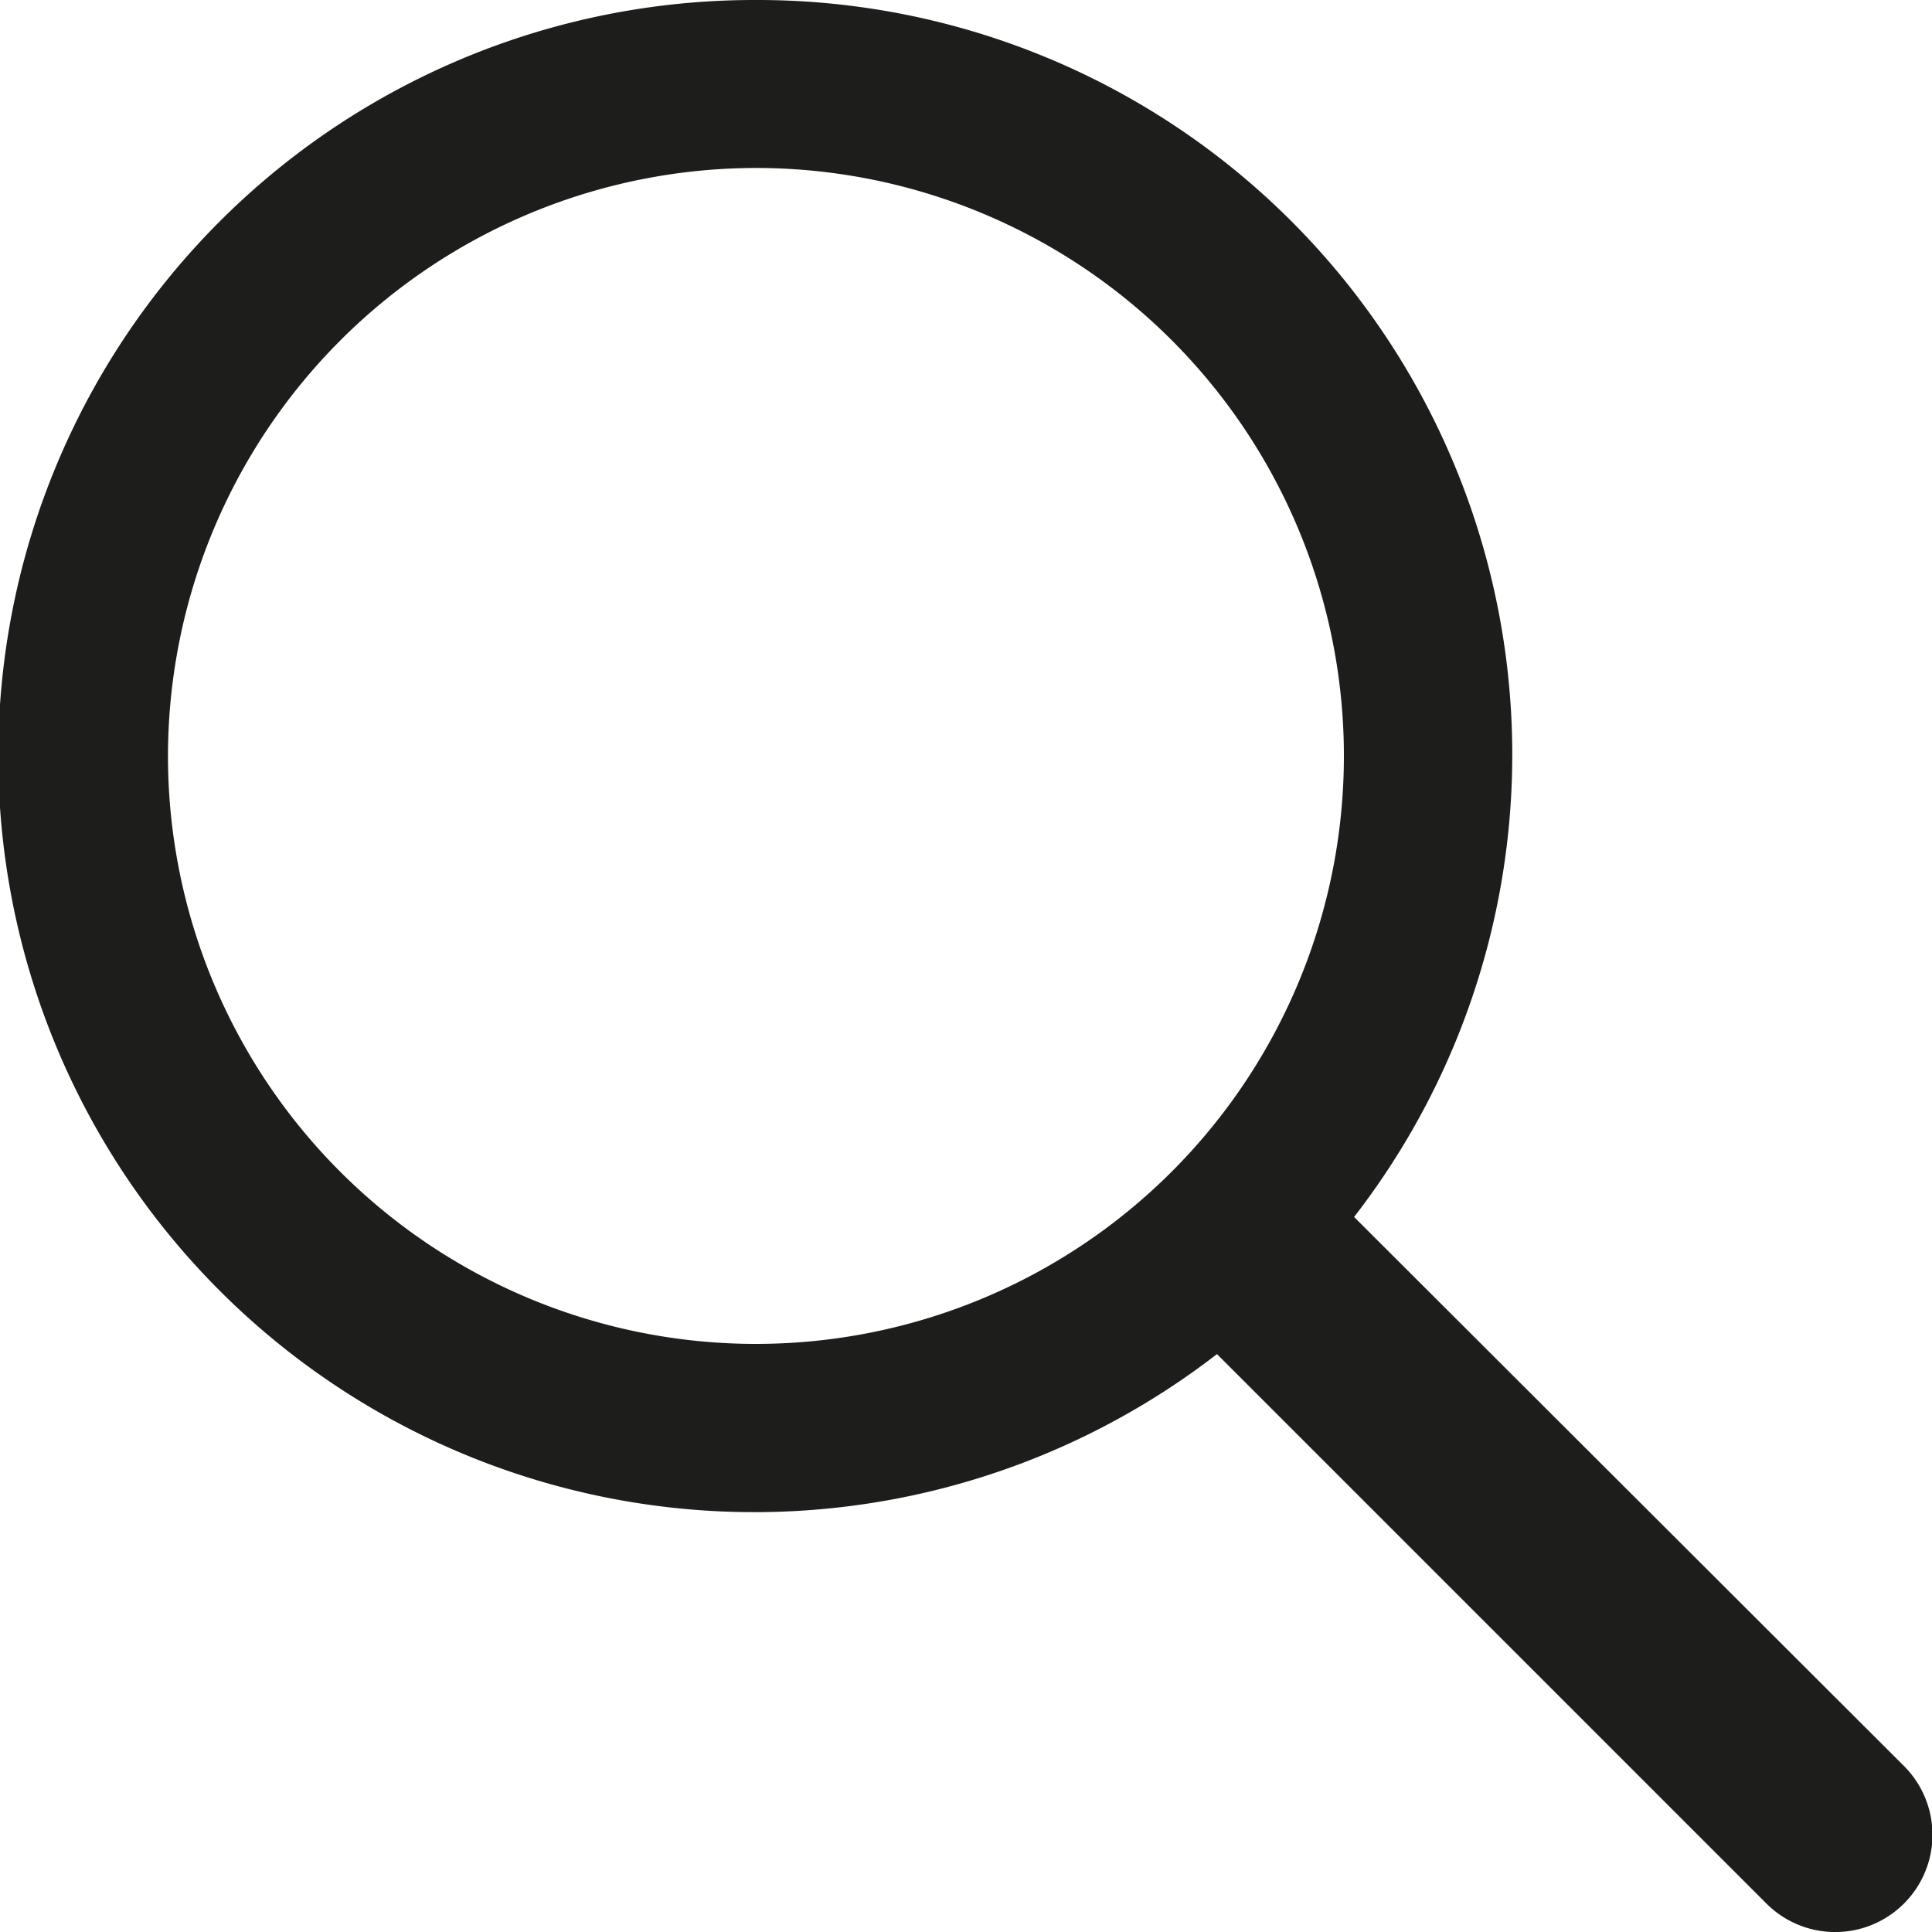
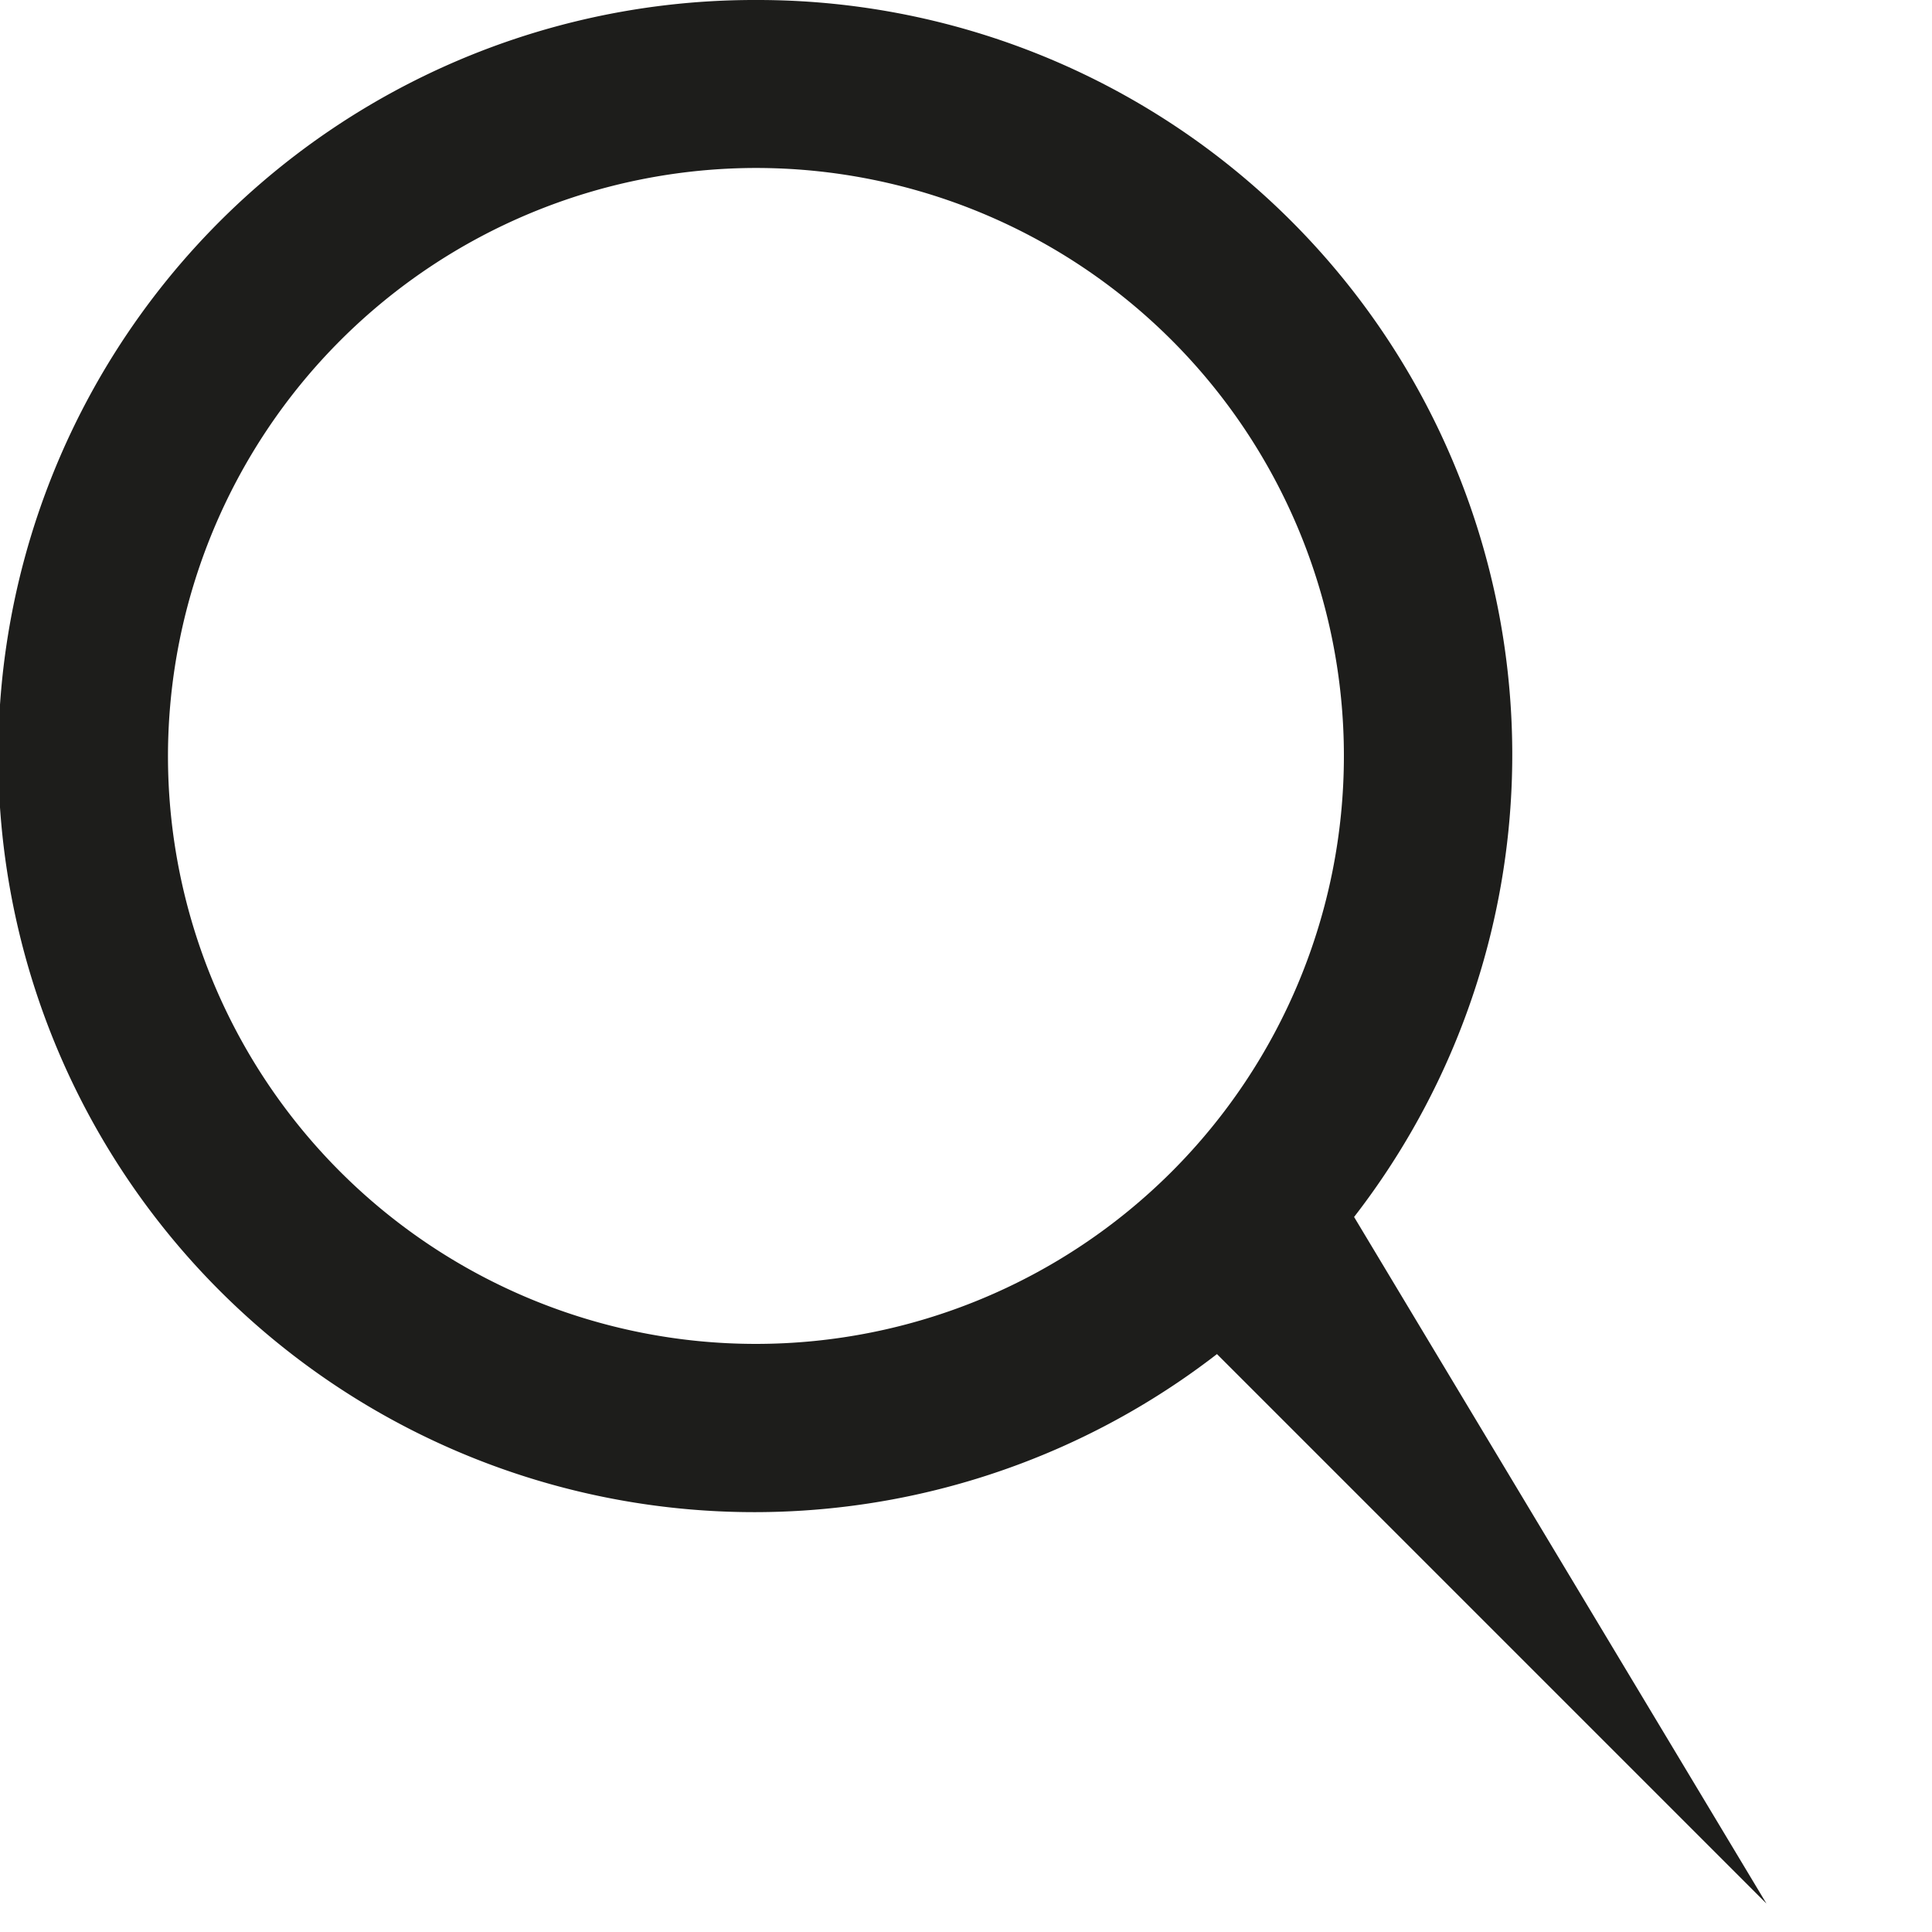
<svg xmlns="http://www.w3.org/2000/svg" width="13.653" height="13.653" viewBox="0 0 13.653 13.653">
-   <path id="Tracciato_1115" data-name="Tracciato 1115" d="M5.343,0A5.343,5.343,0,1,0,8.6,9.569l3.883,3.883a.687.687,0,0,0,.972-.972L9.569,8.6A5.333,5.333,0,0,0,5.343,0m0,1.187A4.155,4.155,0,1,1,1.187,5.343,4.16,4.16,0,0,1,5.343,1.187" fill="#1d1d1b" />
+   <path id="Tracciato_1115" data-name="Tracciato 1115" d="M5.343,0A5.343,5.343,0,1,0,8.6,9.569l3.883,3.883L9.569,8.6A5.333,5.333,0,0,0,5.343,0m0,1.187A4.155,4.155,0,1,1,1.187,5.343,4.16,4.16,0,0,1,5.343,1.187" fill="#1d1d1b" />
</svg>